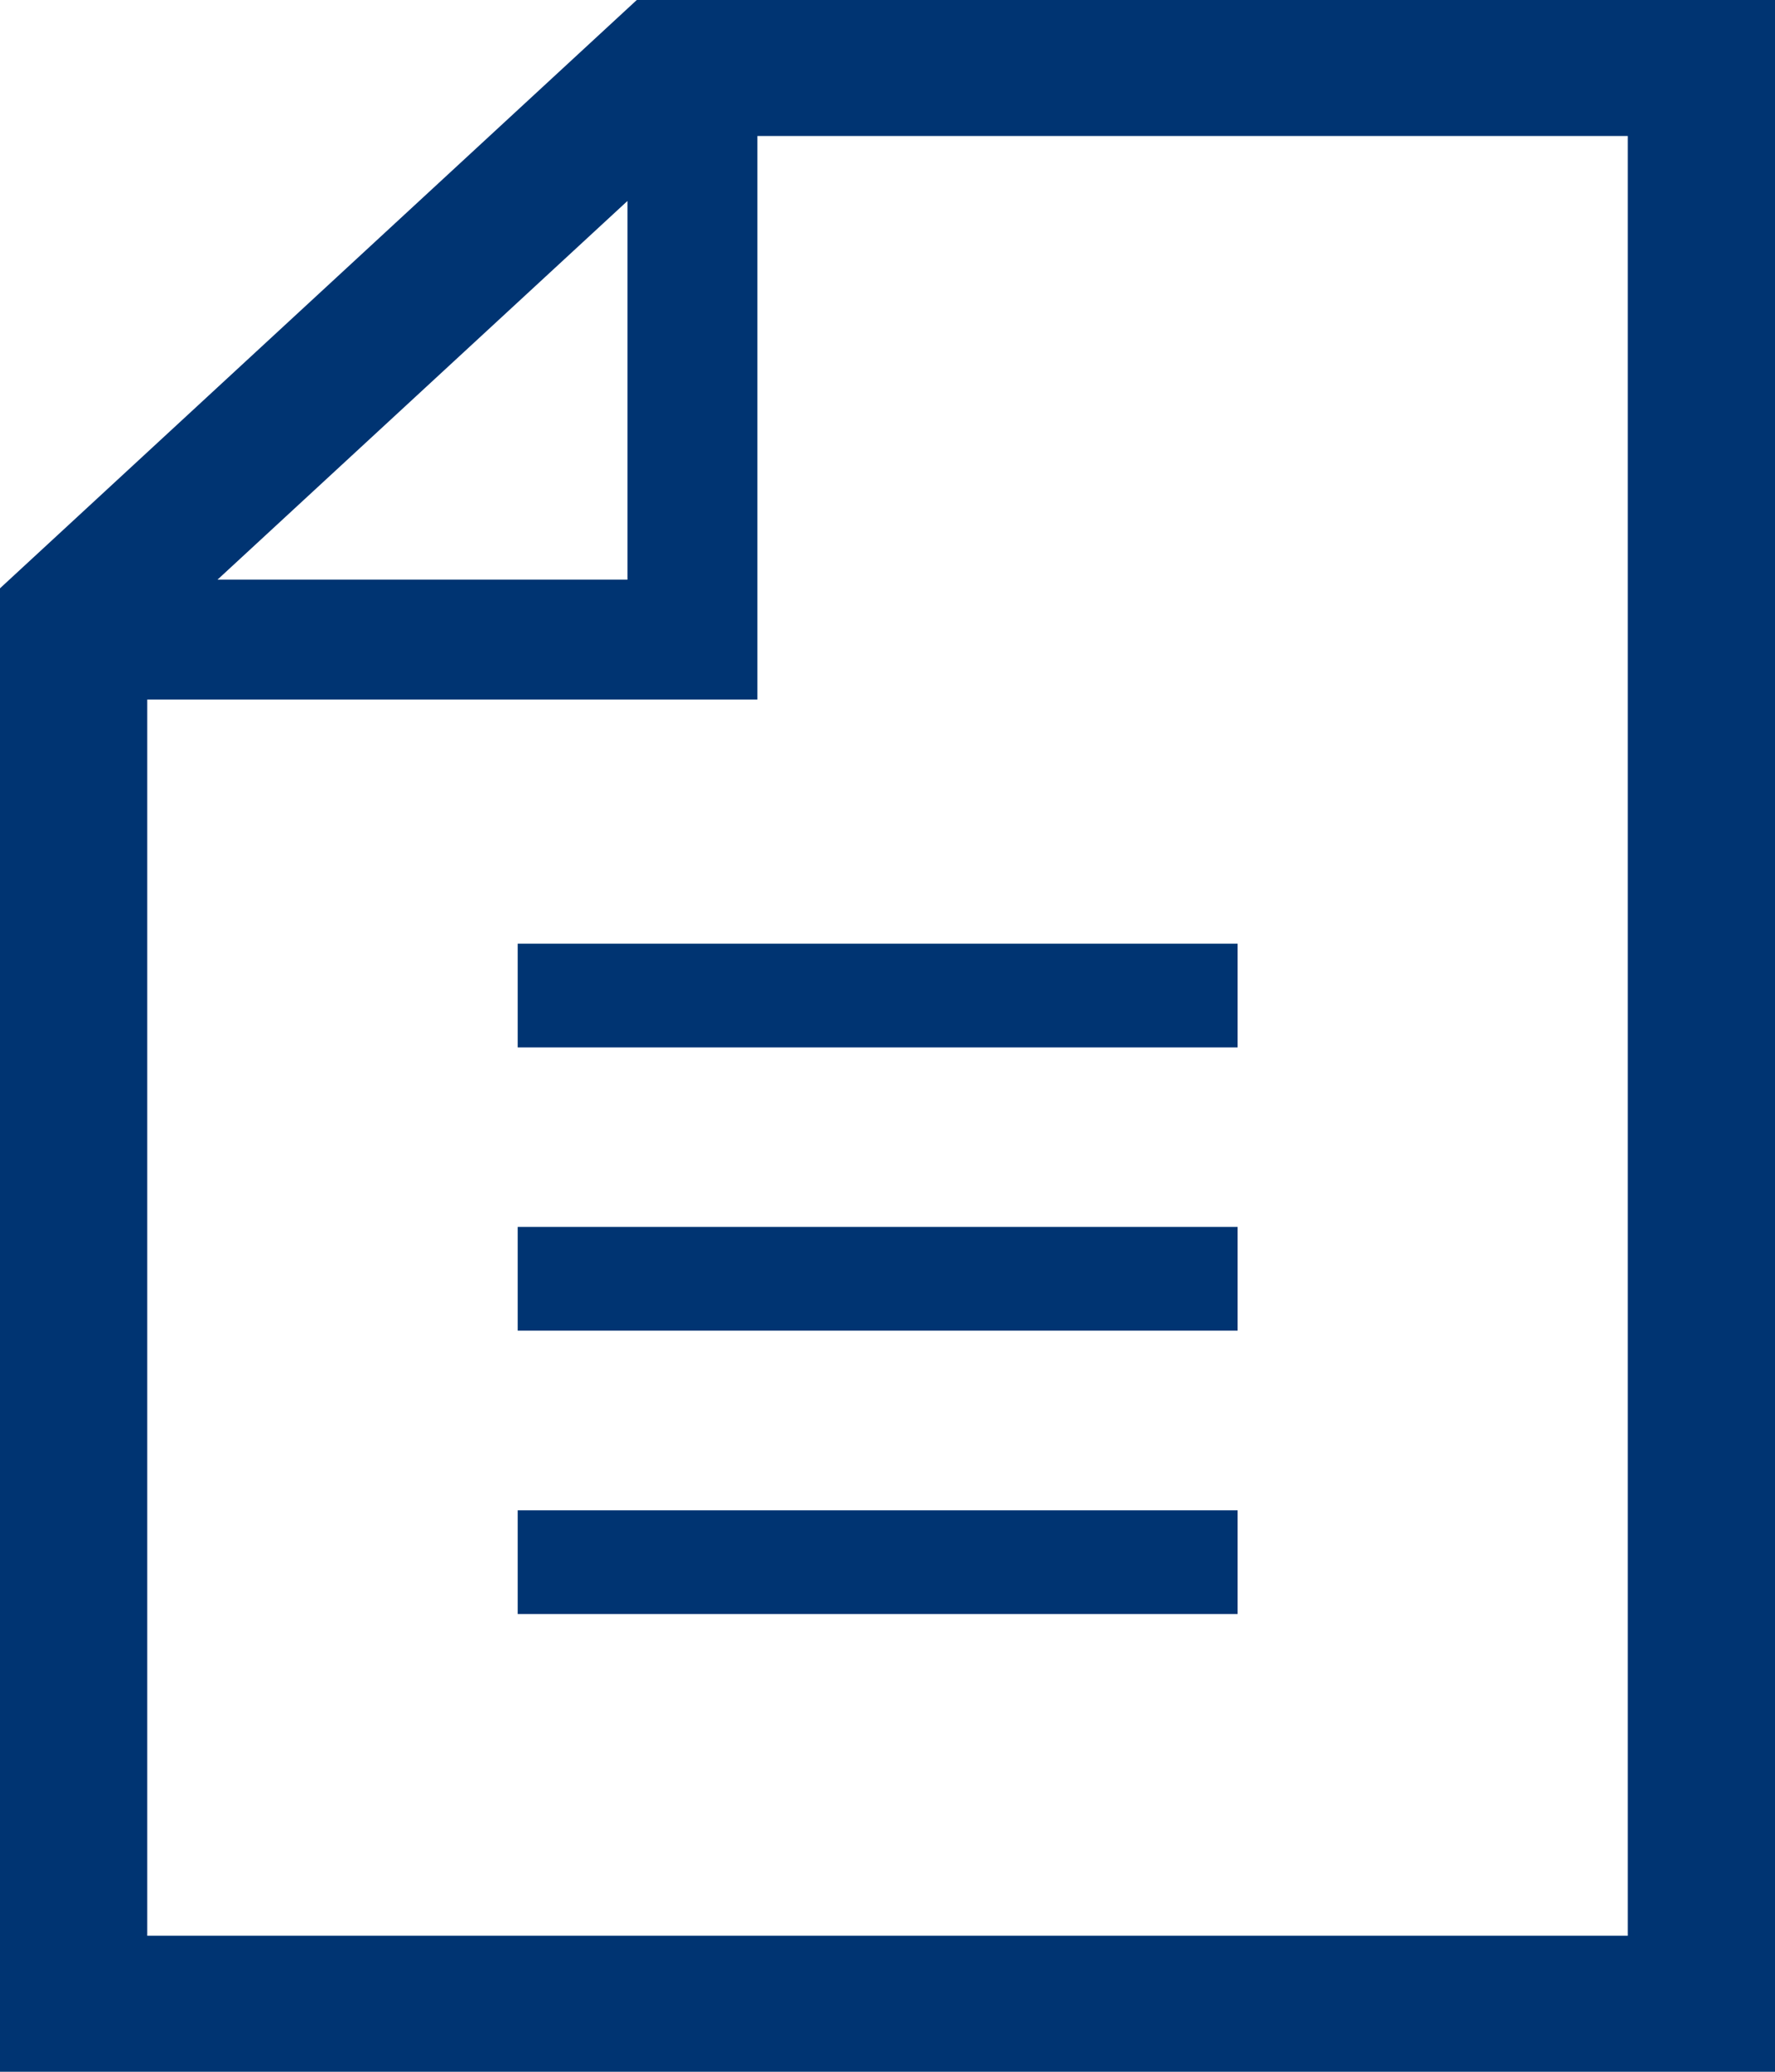
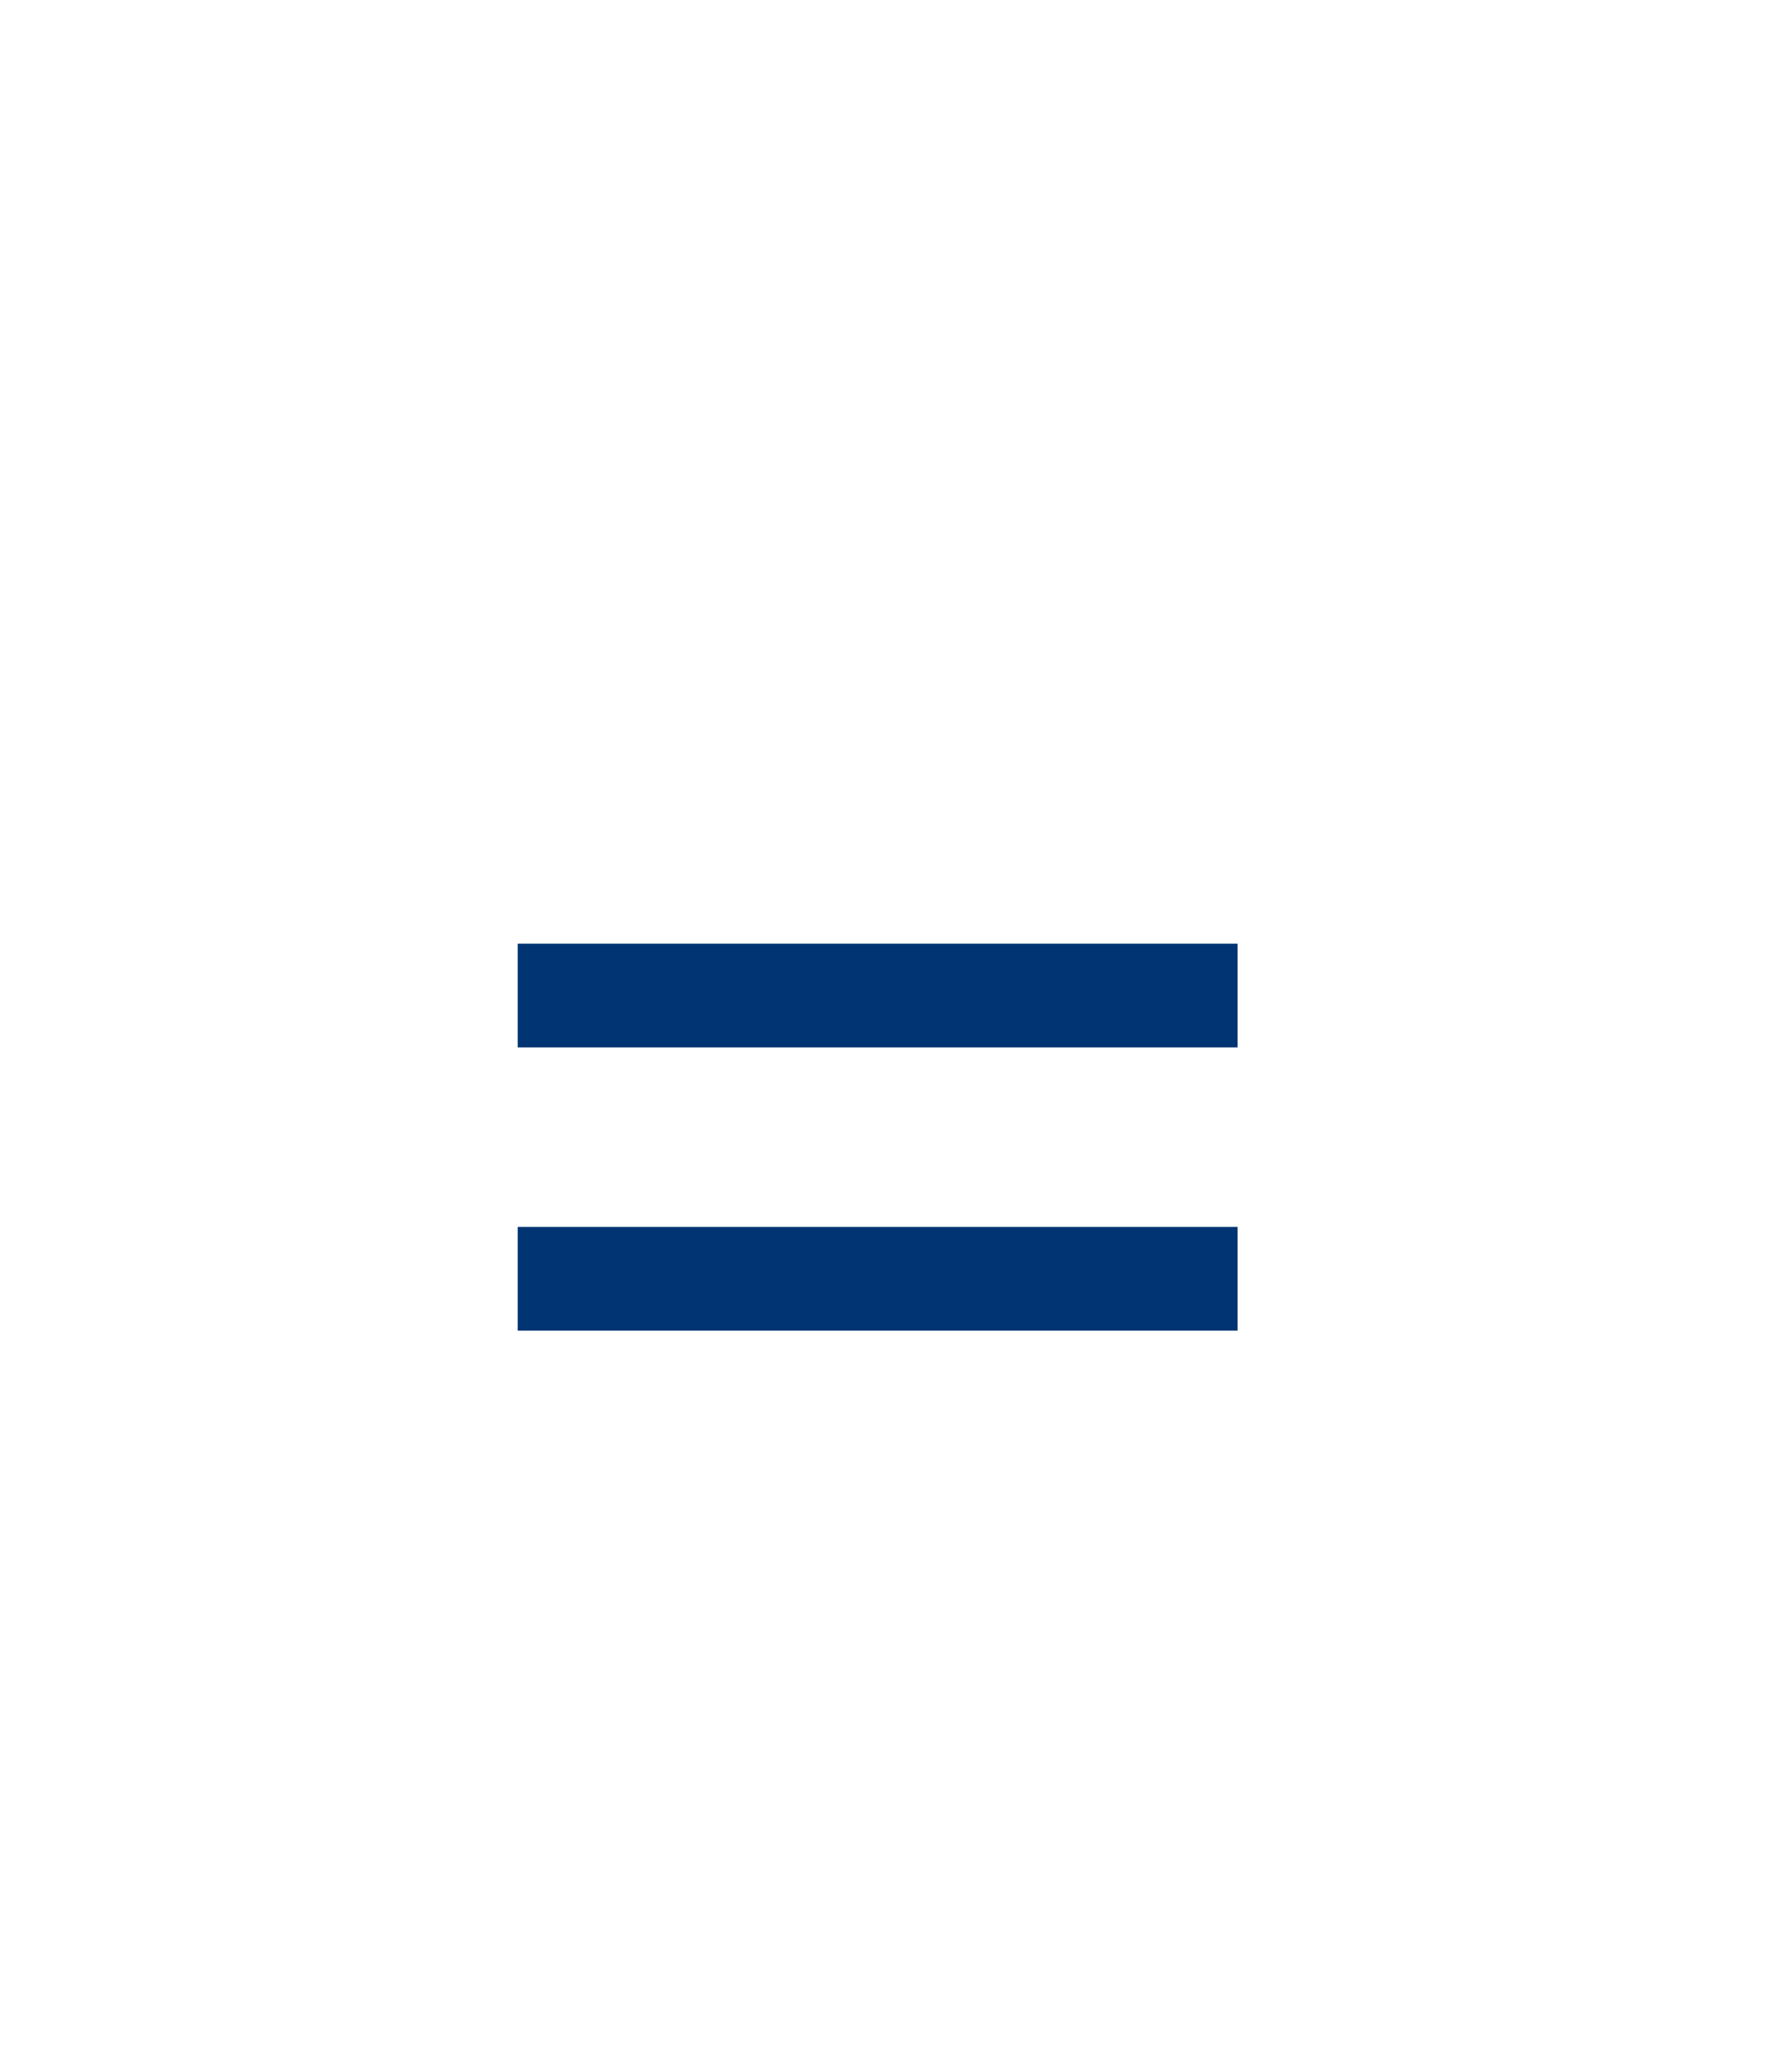
<svg xmlns="http://www.w3.org/2000/svg" width="24" height="28" viewBox="0 0 24 28" fill="none">
-   <path d="M8.61 0L0 7.951V28H24V0H8.61ZM8.484 2.716V7.834H2.941L8.484 2.716ZM22.009 26.162H1.991V9.455H10.241V1.838H22.009V26.162Z" fill="#003472" />
  <path d="M16.734 12.754H7V14.156H16.734V12.754Z" fill="#003472" />
  <path d="M16.734 16.582H7V17.984H16.734V16.582Z" fill="#003472" />
-   <path d="M16.734 20.412H7V21.814H16.734V20.412Z" fill="#003472" />
</svg>